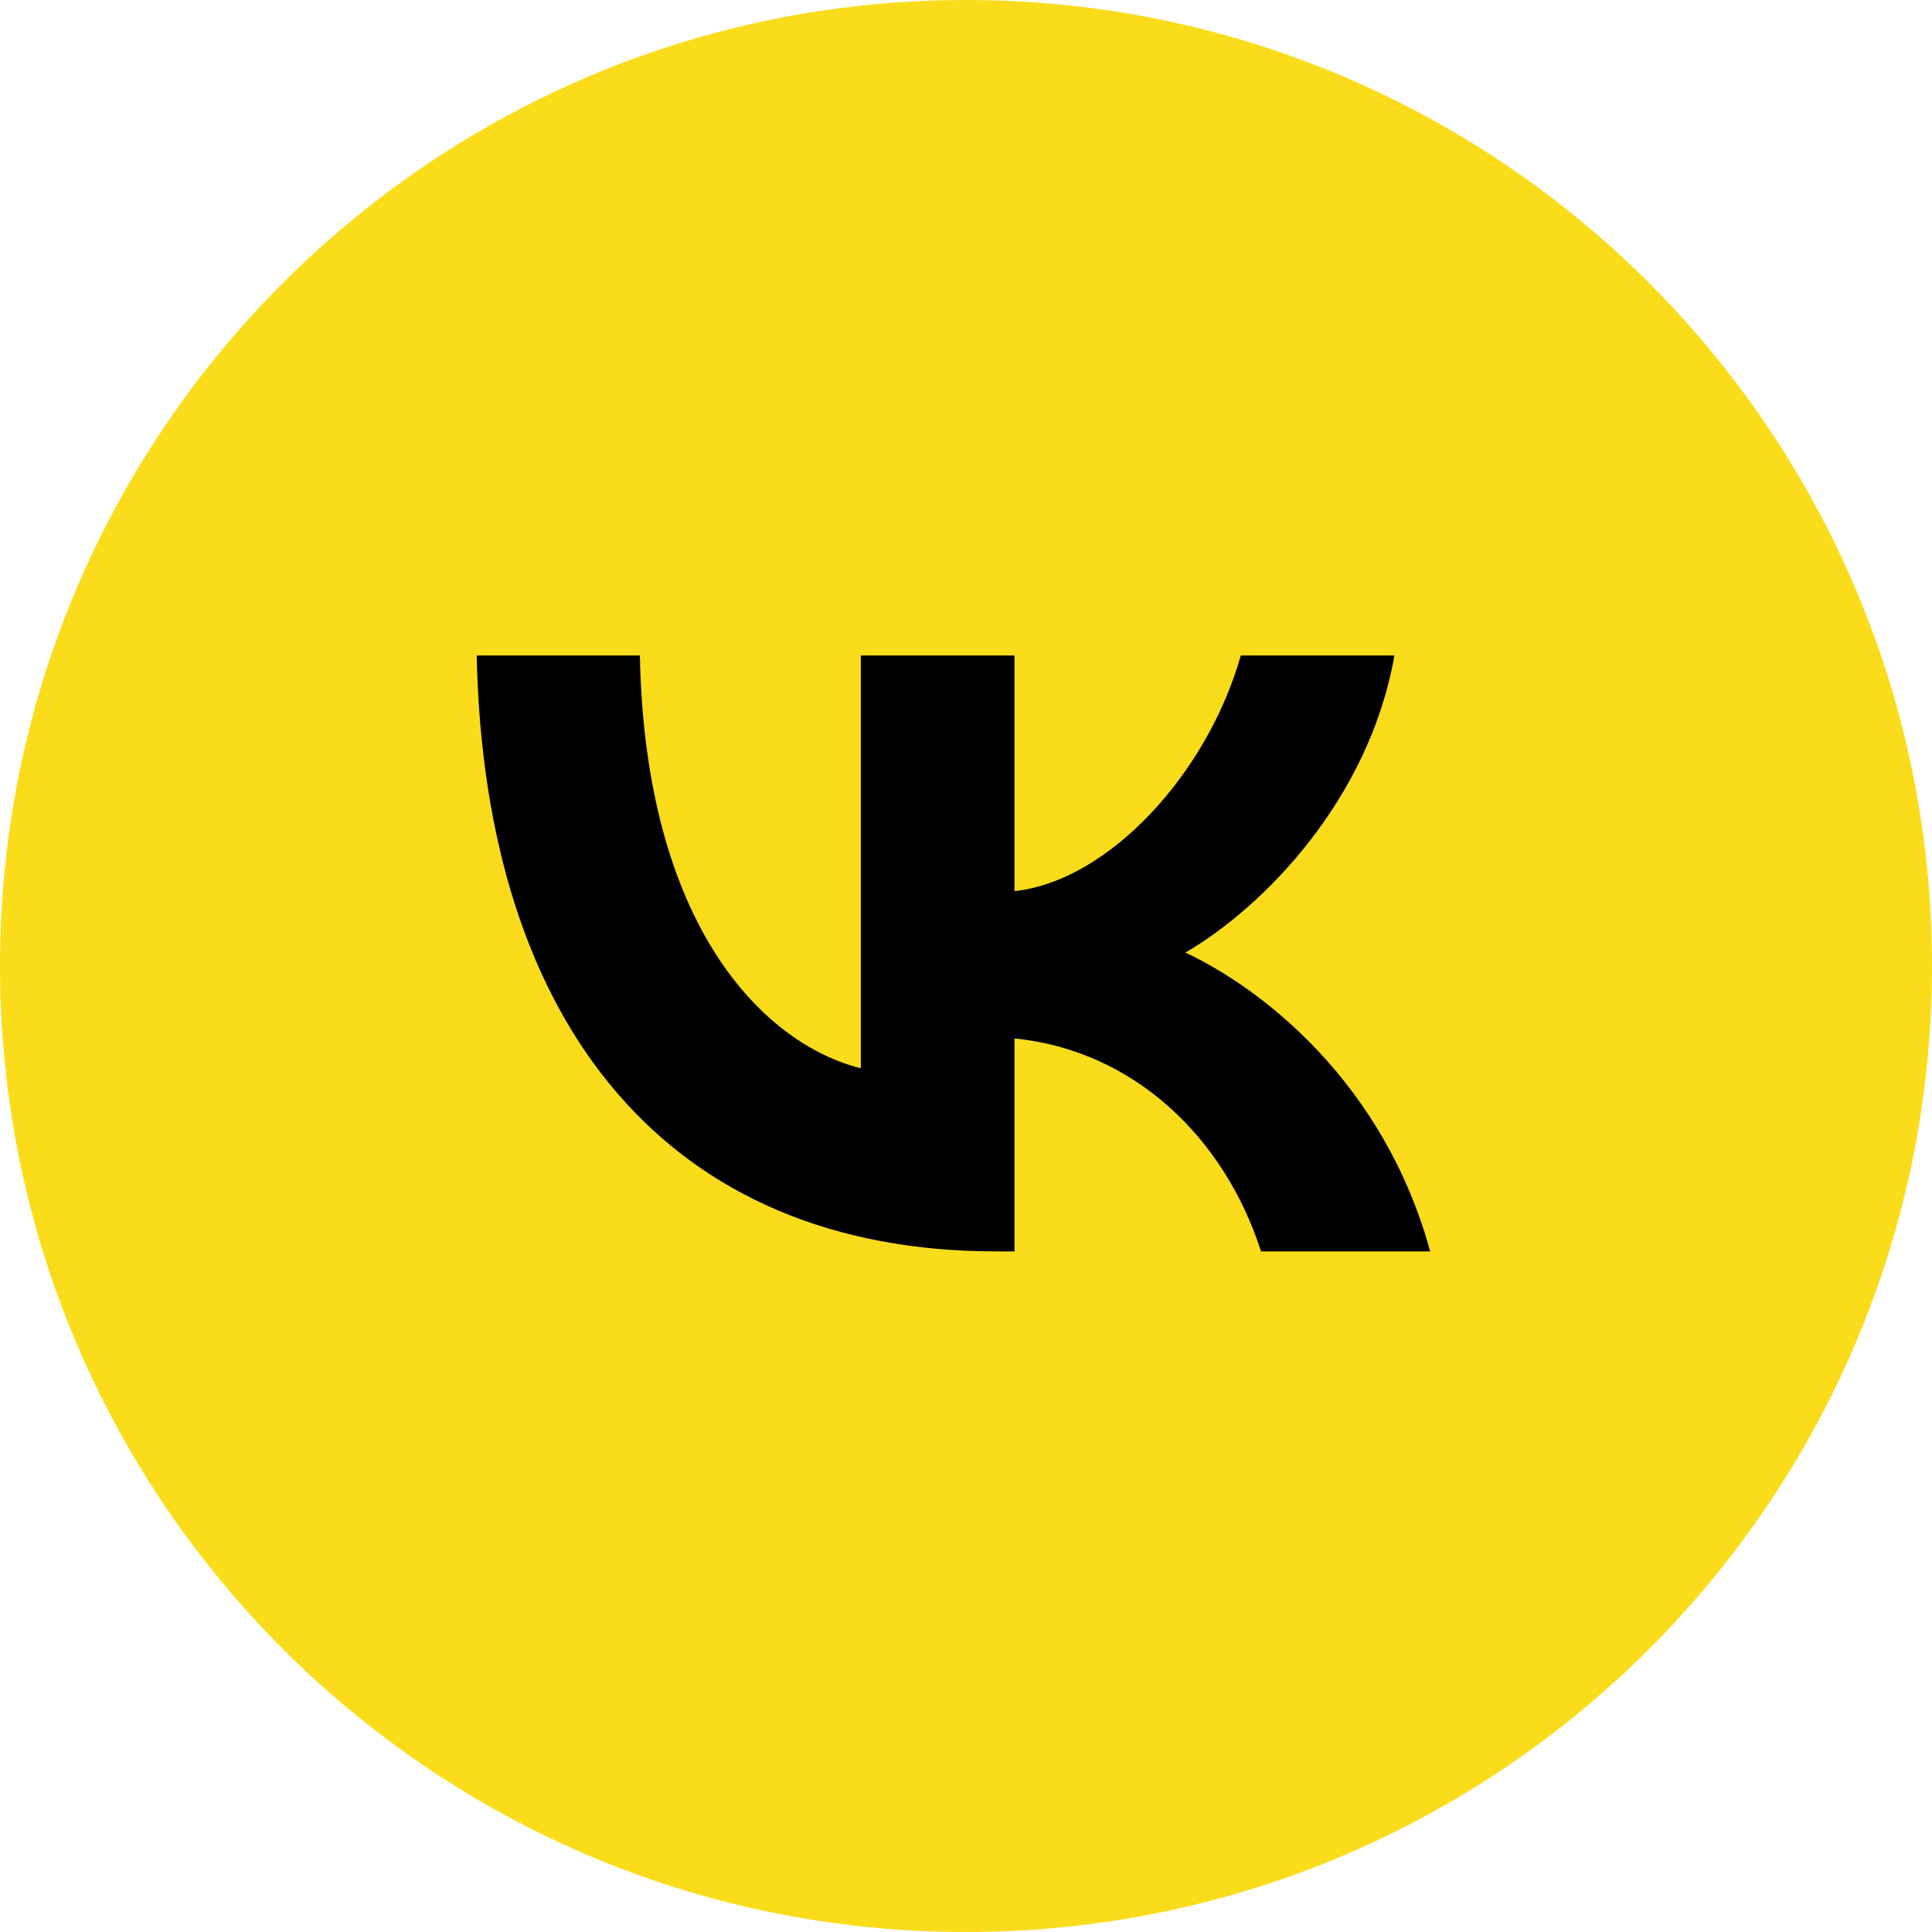
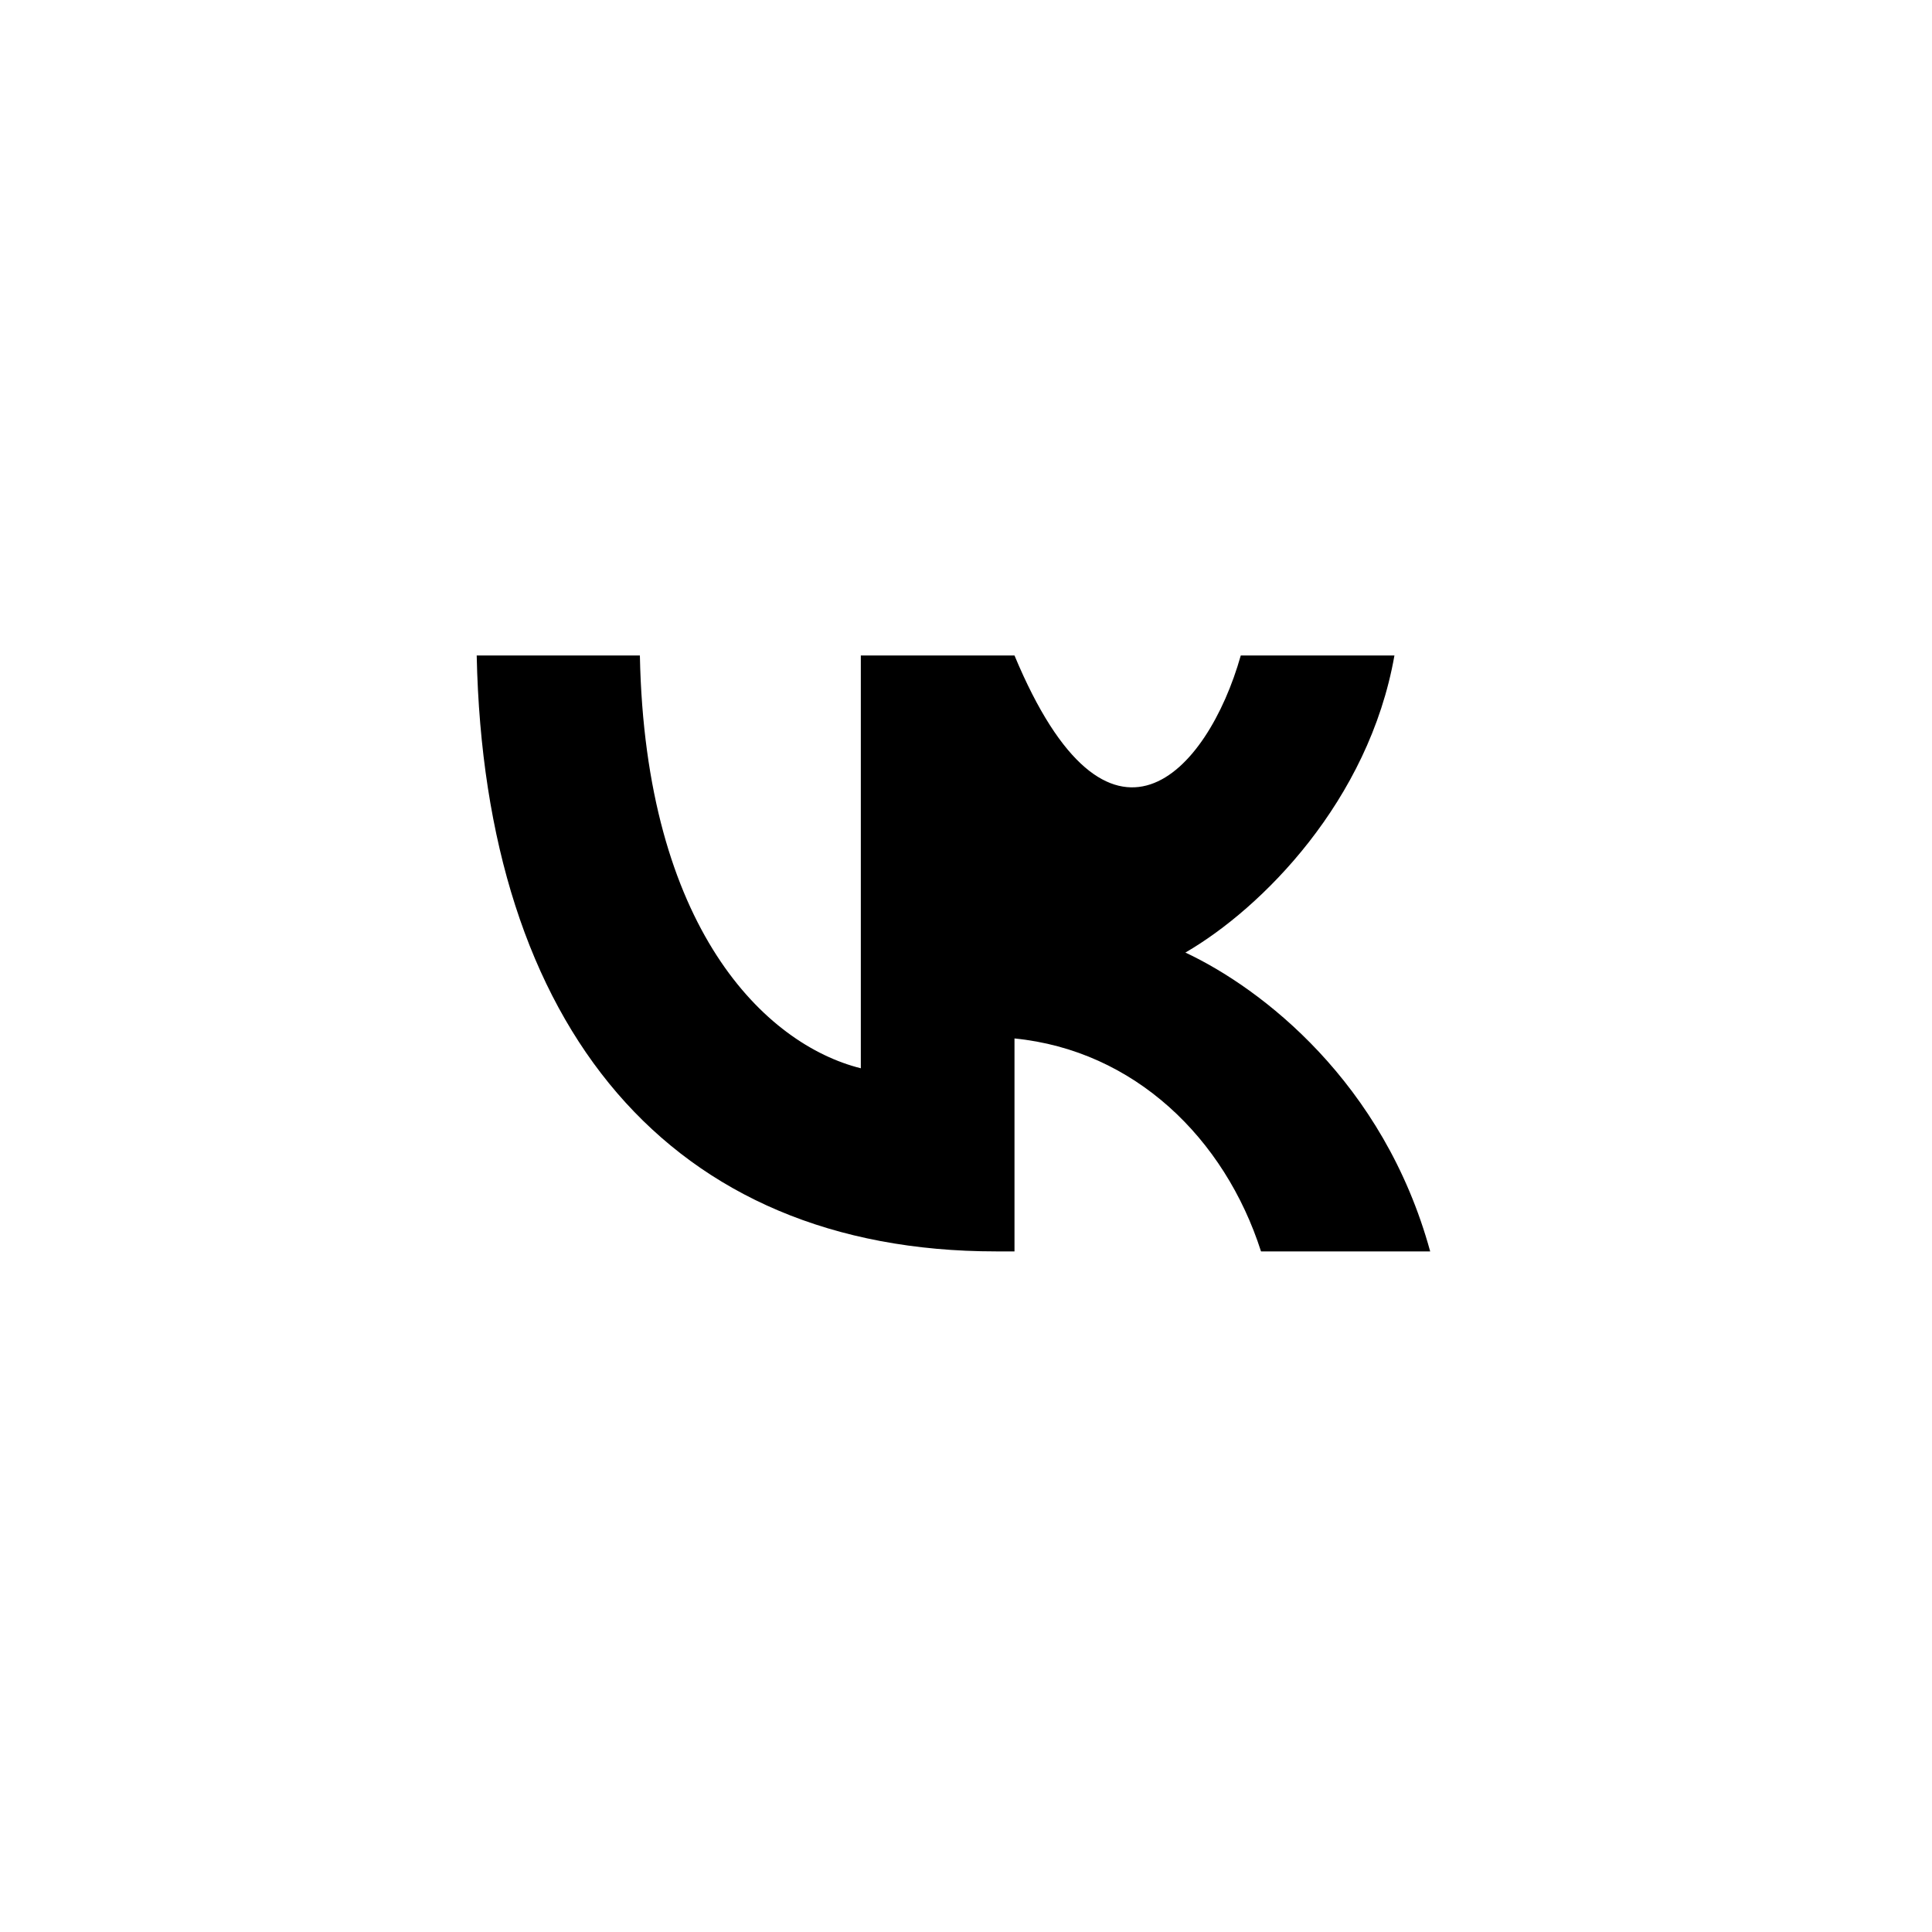
<svg xmlns="http://www.w3.org/2000/svg" width="50" height="50" viewBox="0 0 50 50" fill="none">
-   <path d="M25 50C38.807 50 50 38.807 50 25C50 11.193 38.807 0 25 0C11.193 0 0 11.193 0 25C0 38.807 11.193 50 25 50Z" fill="#FBDC1A" />
-   <path d="M25.777 32.386C17.346 32.386 12.538 26.597 12.337 16.964H16.56C16.699 24.035 19.812 27.03 22.278 27.647V16.964H26.255V23.062C28.69 22.8 31.248 20.021 32.111 16.964H36.088C35.425 20.731 32.651 23.51 30.678 24.652C32.651 25.578 35.81 28.002 37.013 32.386H32.635C31.695 29.453 29.353 27.184 26.255 26.875V32.386H25.777Z" fill="black" />
+   <path d="M25.777 32.386C17.346 32.386 12.538 26.597 12.337 16.964H16.56C16.699 24.035 19.812 27.03 22.278 27.647V16.964H26.255C28.69 22.8 31.248 20.021 32.111 16.964H36.088C35.425 20.731 32.651 23.51 30.678 24.652C32.651 25.578 35.81 28.002 37.013 32.386H32.635C31.695 29.453 29.353 27.184 26.255 26.875V32.386H25.777Z" fill="black" />
</svg>